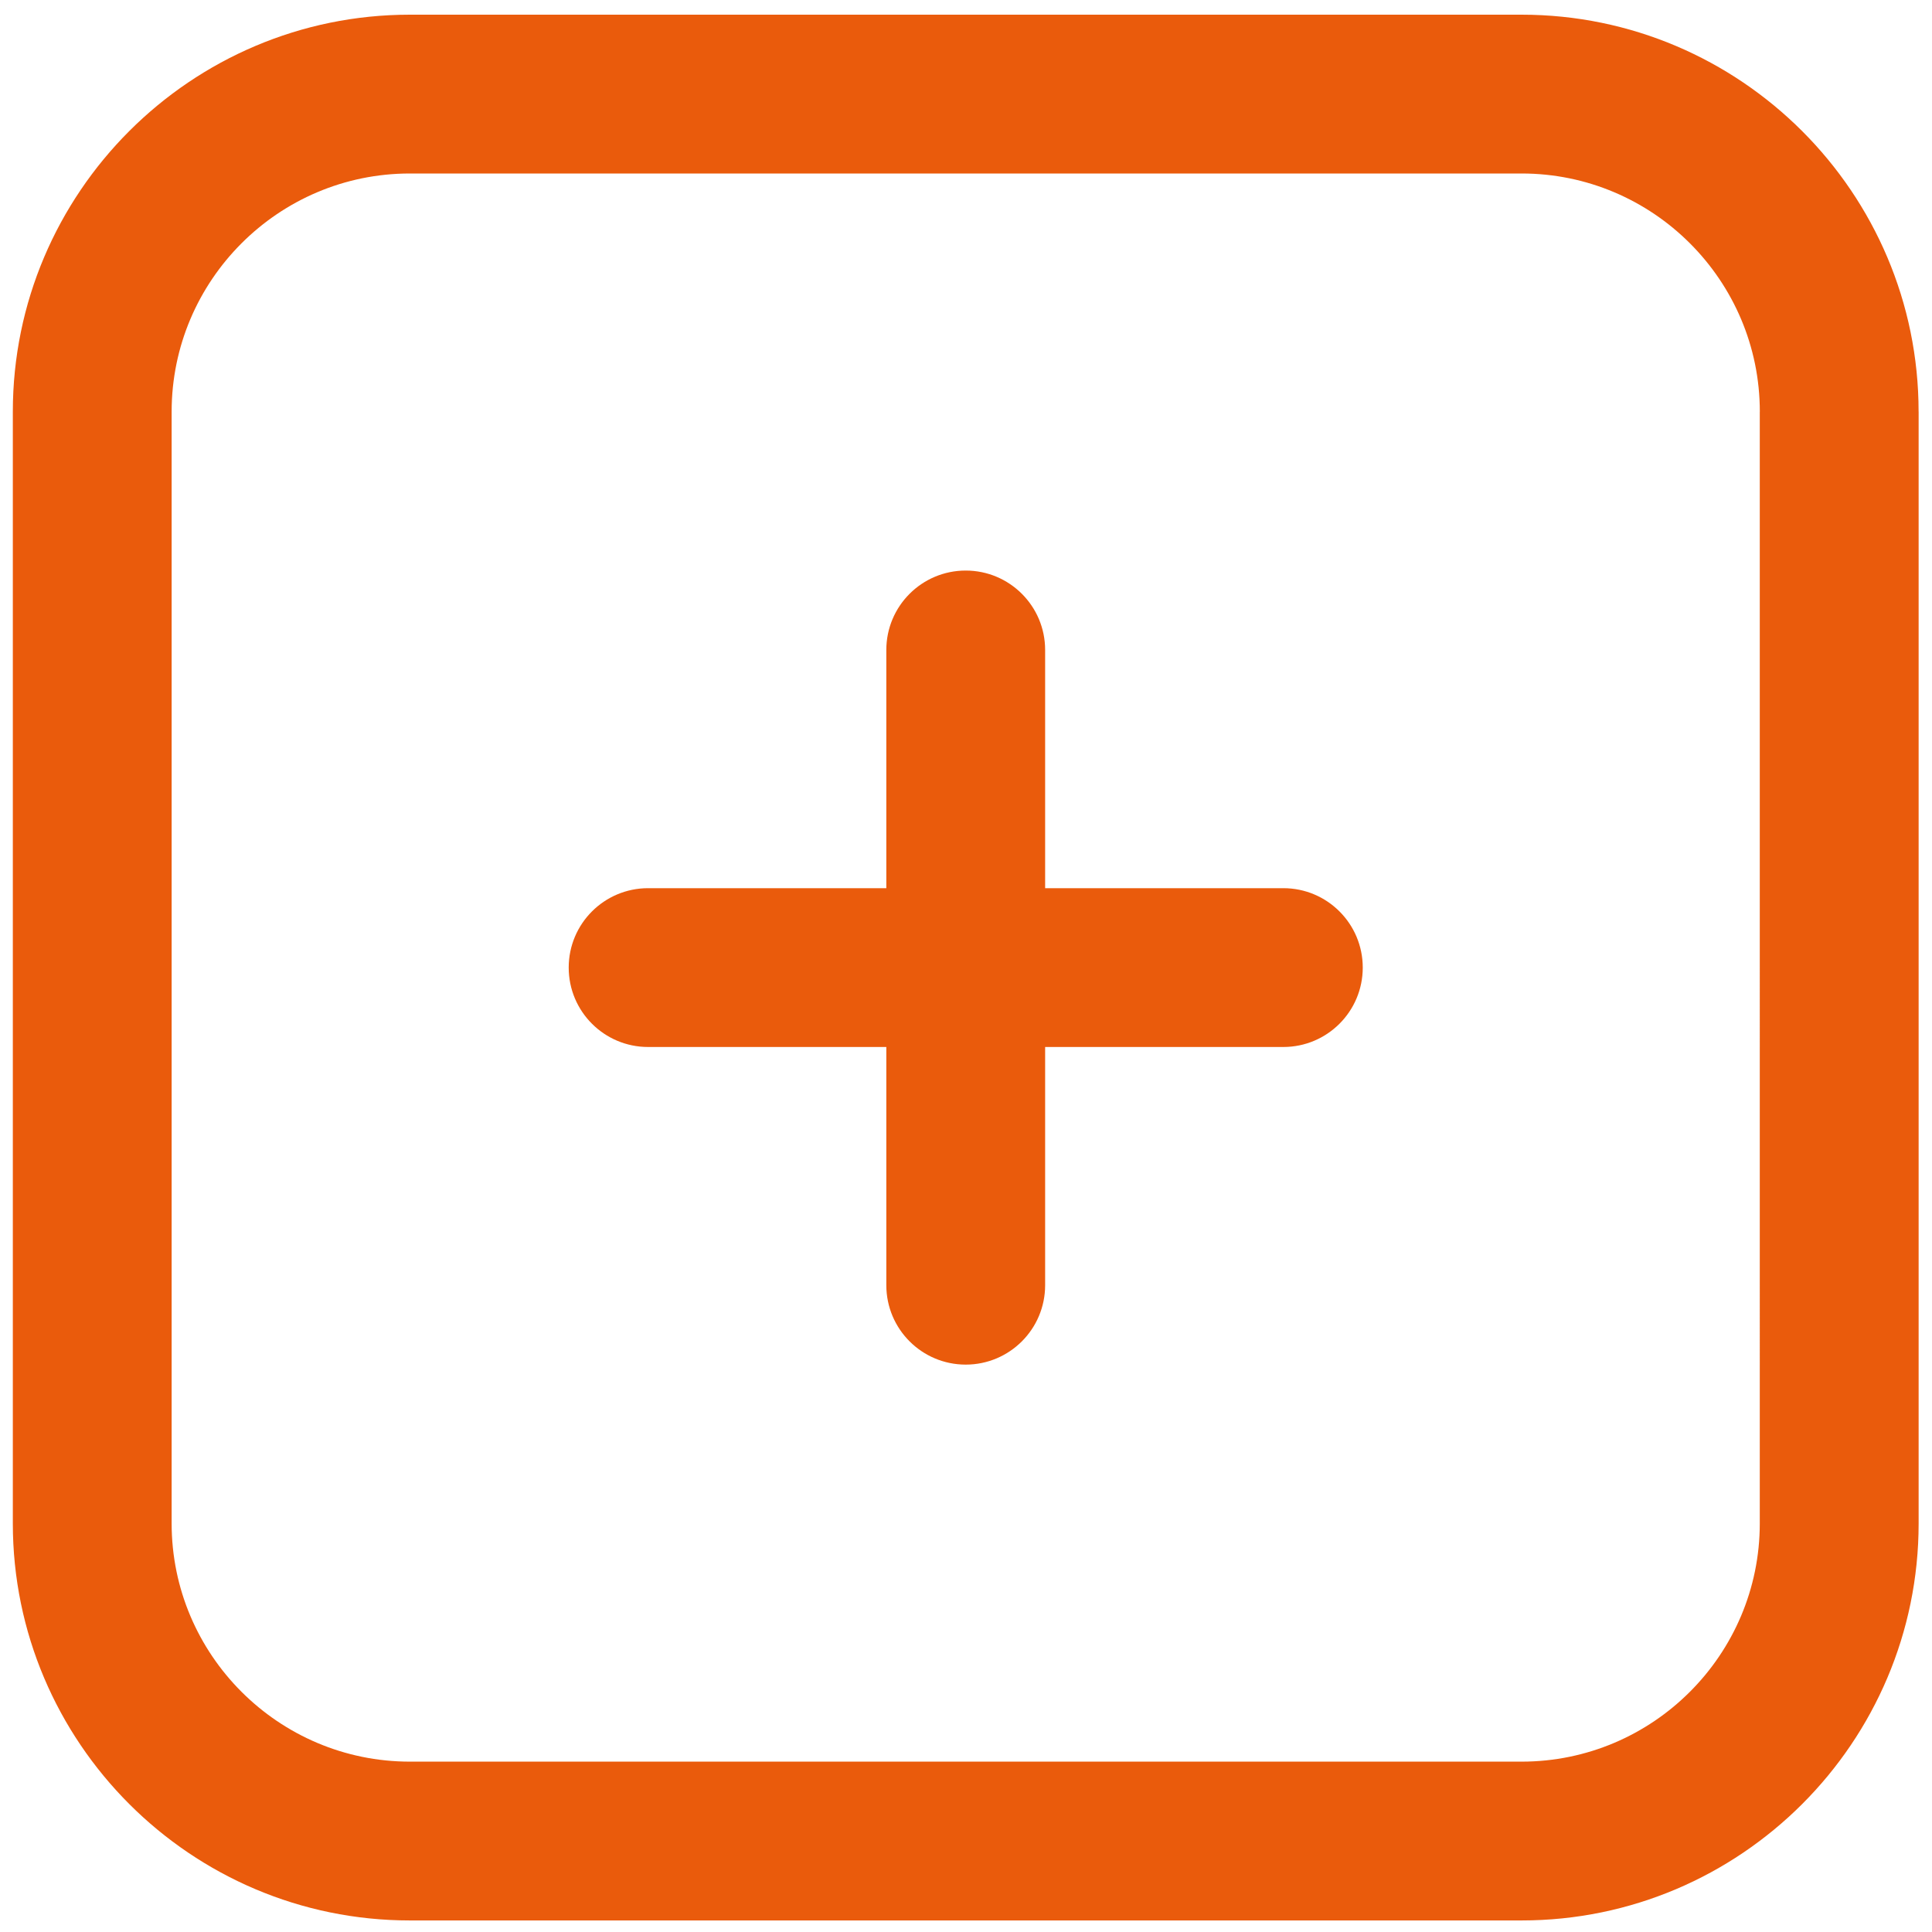
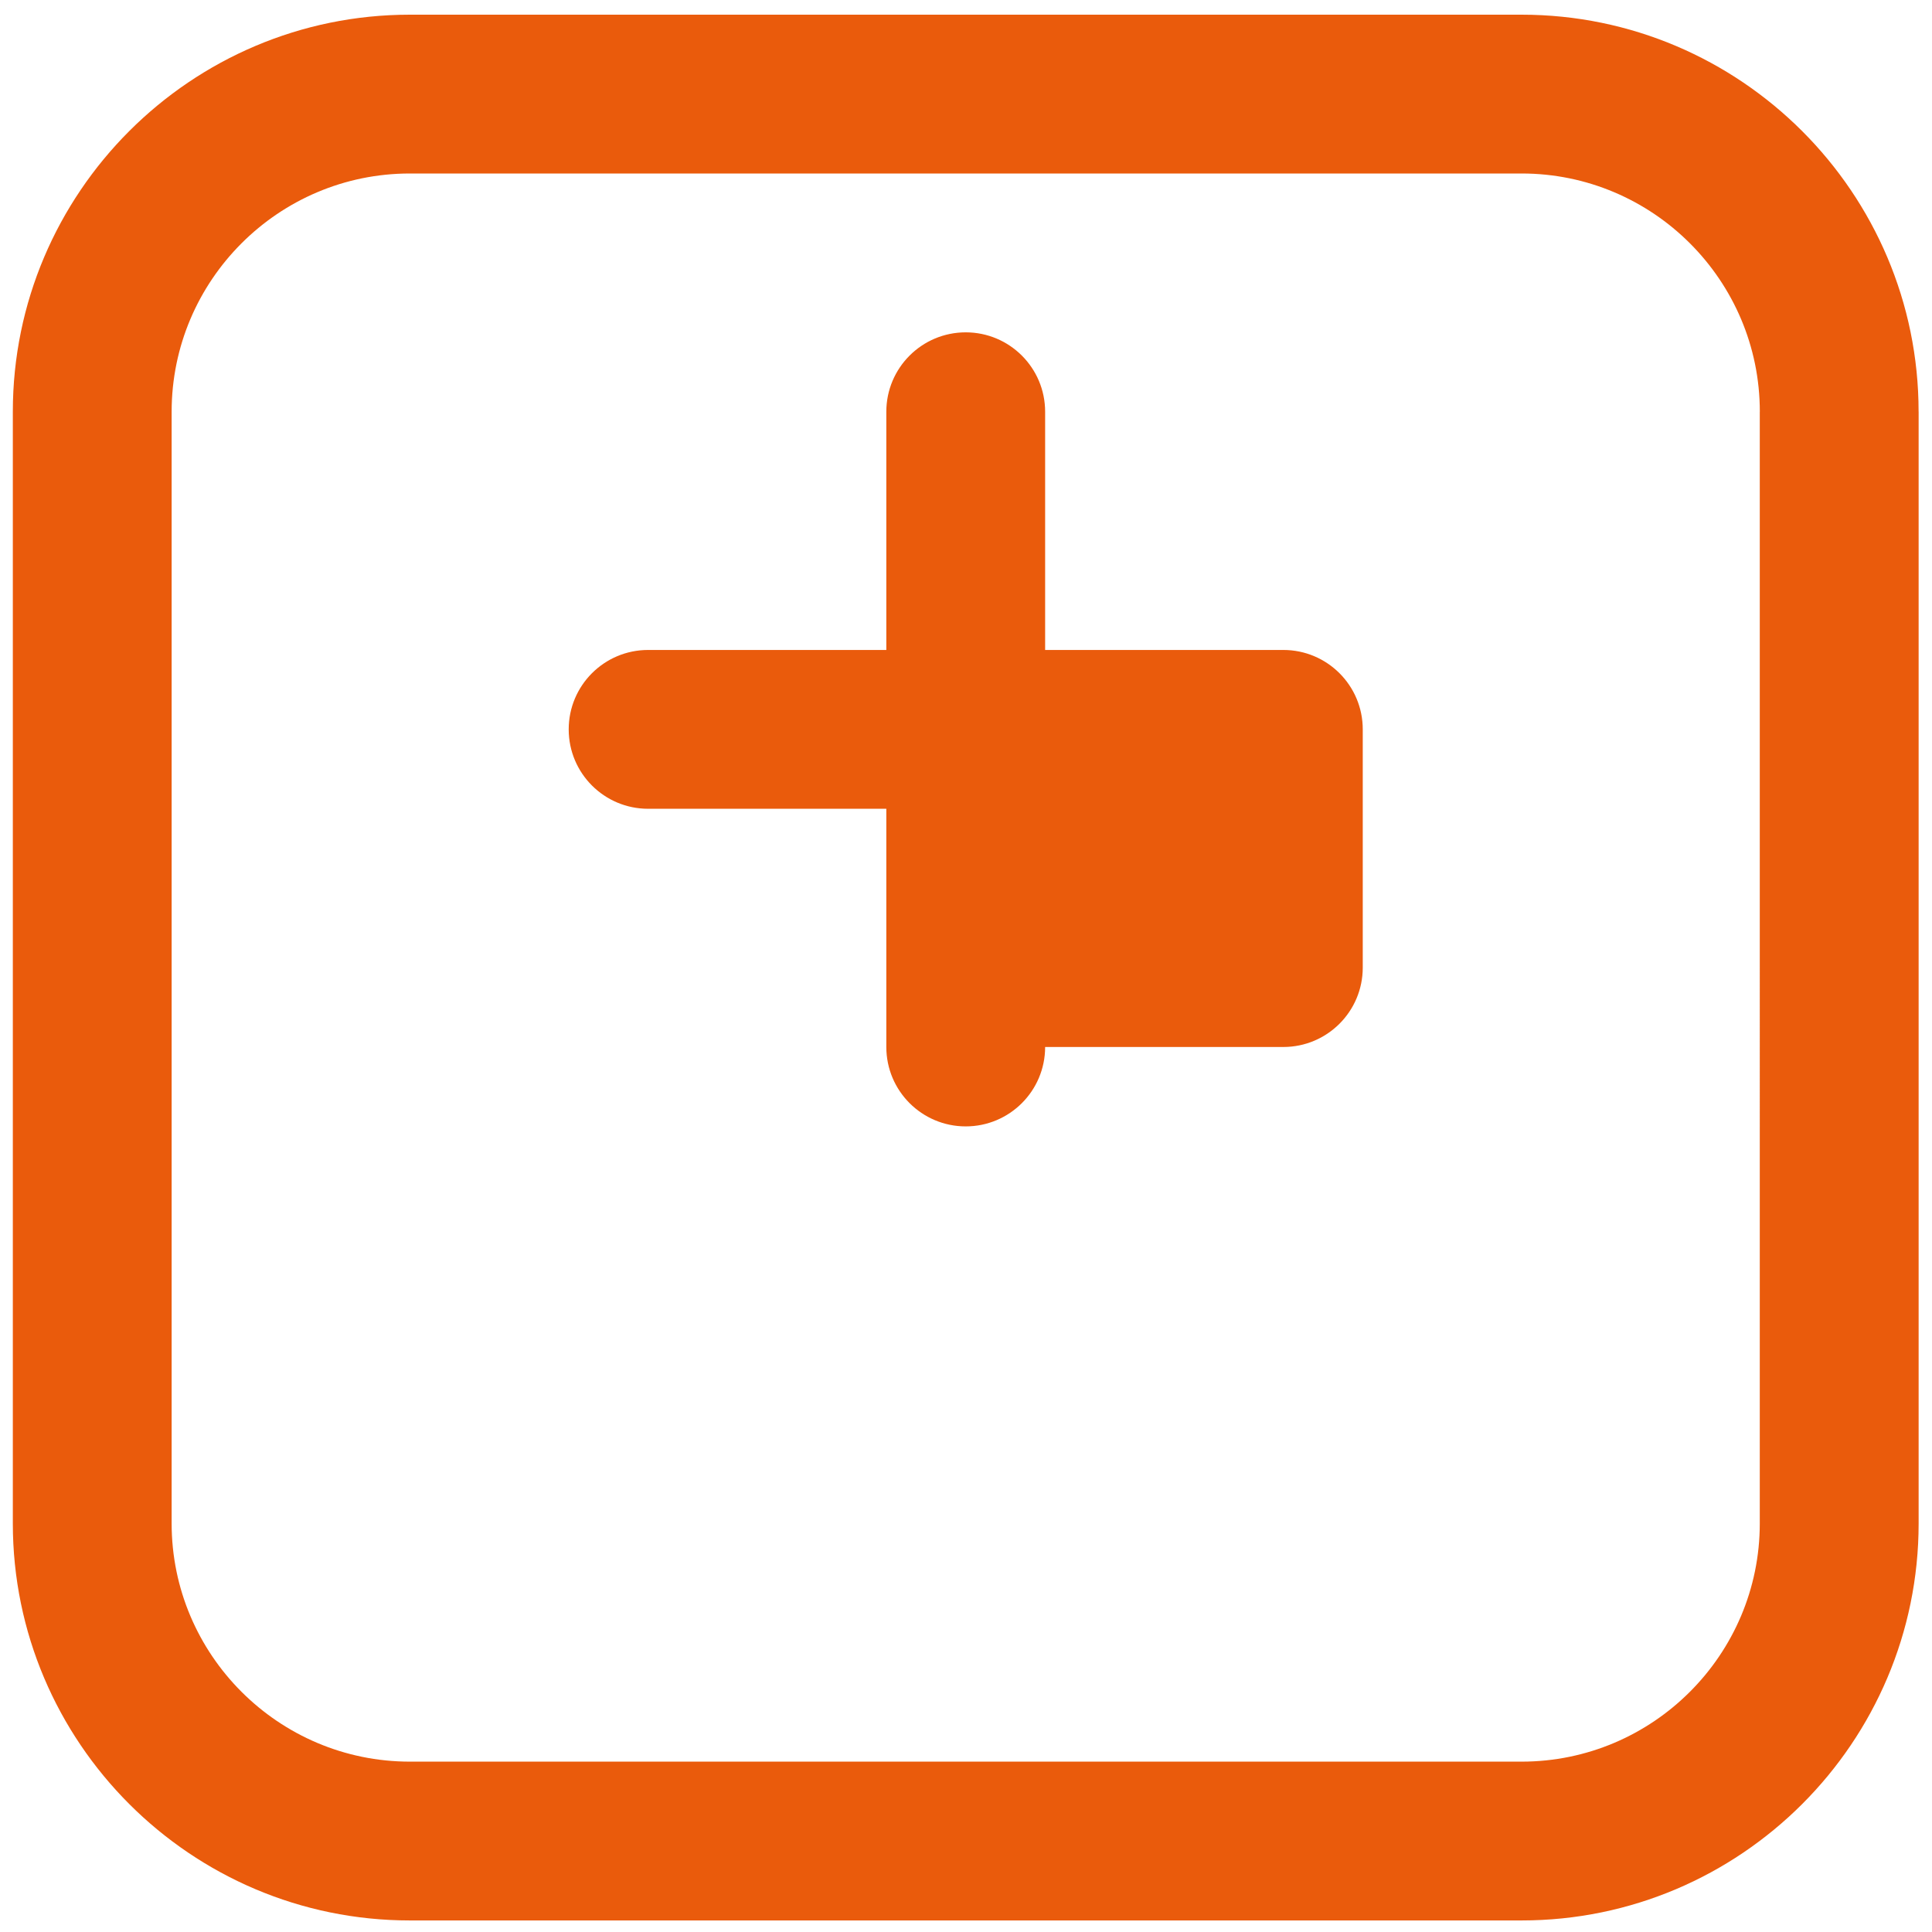
<svg xmlns="http://www.w3.org/2000/svg" version="1.1" viewBox="0 0 500 500">
  <defs>
    <style>
      .cls-1 {
        fill: #ea5b0c;
      }
    </style>
  </defs>
  <g>
    <g id="Ebene_1">
-       <path class="cls-1" d="M352.68,250.41c0,11.36-9.21,20.55-20.55,20.55h-61.65v61.65c0,11.36-9.21,20.55-20.55,20.55s-20.55-9.19-20.55-20.55v-61.65h-61.65c-11.34,0-20.55-9.19-20.55-20.55s9.21-20.55,20.55-20.55h61.65v-61.65c0-11.36,9.21-20.55,20.55-20.55s20.55,9.19,20.55,20.55v61.65h61.65c11.34,0,20.55,9.19,20.55,20.55ZM496.54,106.55v287.71c0,56.66-46.1,102.75-102.75,102.75H106.07c-56.66,0-102.75-46.1-102.75-102.75V106.55C3.32,49.89,49.41,3.8,106.07,3.8h287.71c56.66,0,102.75,46.1,102.75,102.75ZM455.44,106.55c0-33.99-27.66-61.65-61.65-61.65H106.07c-33.99,0-61.65,27.66-61.65,61.65v287.71c0,33.99,27.66,61.65,61.65,61.65h287.71c33.99,0,61.65-27.66,61.65-61.65V106.55Z" />
+       <path class="cls-1" d="M352.68,250.41c0,11.36-9.21,20.55-20.55,20.55h-61.65c0,11.36-9.21,20.55-20.55,20.55s-20.55-9.19-20.55-20.55v-61.65h-61.65c-11.34,0-20.55-9.19-20.55-20.55s9.21-20.55,20.55-20.55h61.65v-61.65c0-11.36,9.21-20.55,20.55-20.55s20.55,9.19,20.55,20.55v61.65h61.65c11.34,0,20.55,9.19,20.55,20.55ZM496.54,106.55v287.71c0,56.66-46.1,102.75-102.75,102.75H106.07c-56.66,0-102.75-46.1-102.75-102.75V106.55C3.32,49.89,49.41,3.8,106.07,3.8h287.71c56.66,0,102.75,46.1,102.75,102.75ZM455.44,106.55c0-33.99-27.66-61.65-61.65-61.65H106.07c-33.99,0-61.65,27.66-61.65,61.65v287.71c0,33.99,27.66,61.65,61.65,61.65h287.71c33.99,0,61.65-27.66,61.65-61.65V106.55Z" />
    </g>
  </g>
</svg>